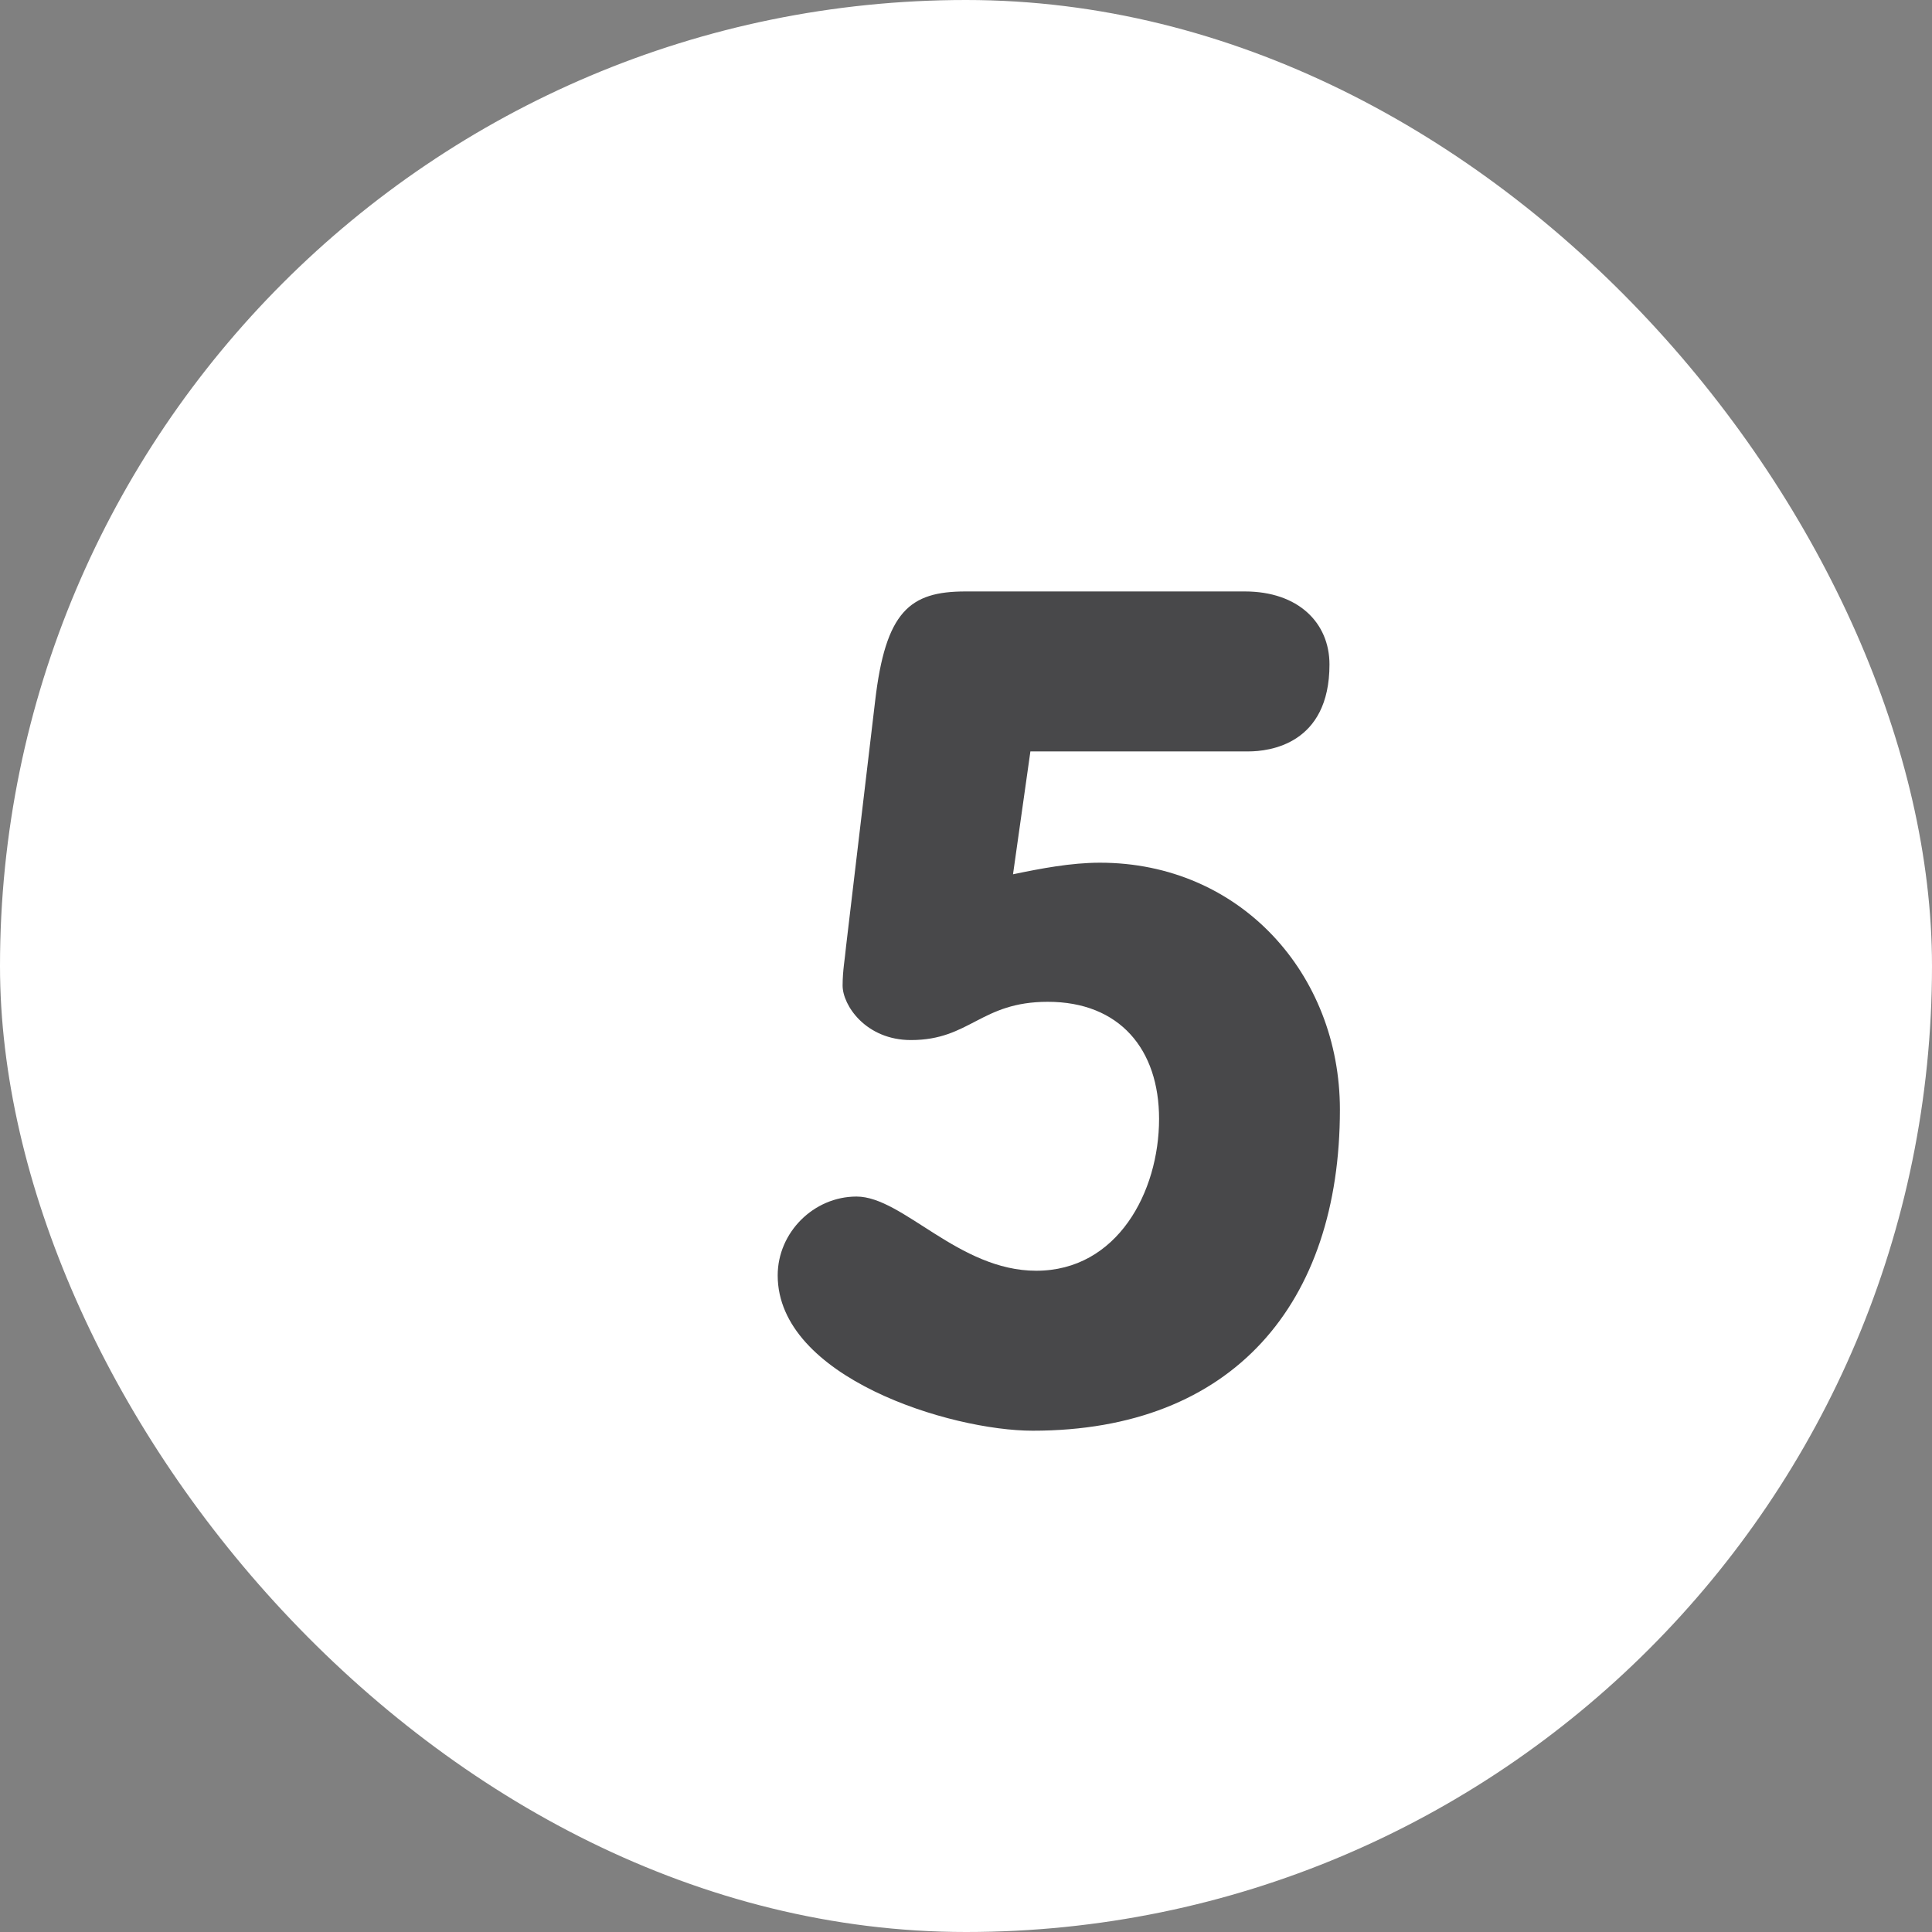
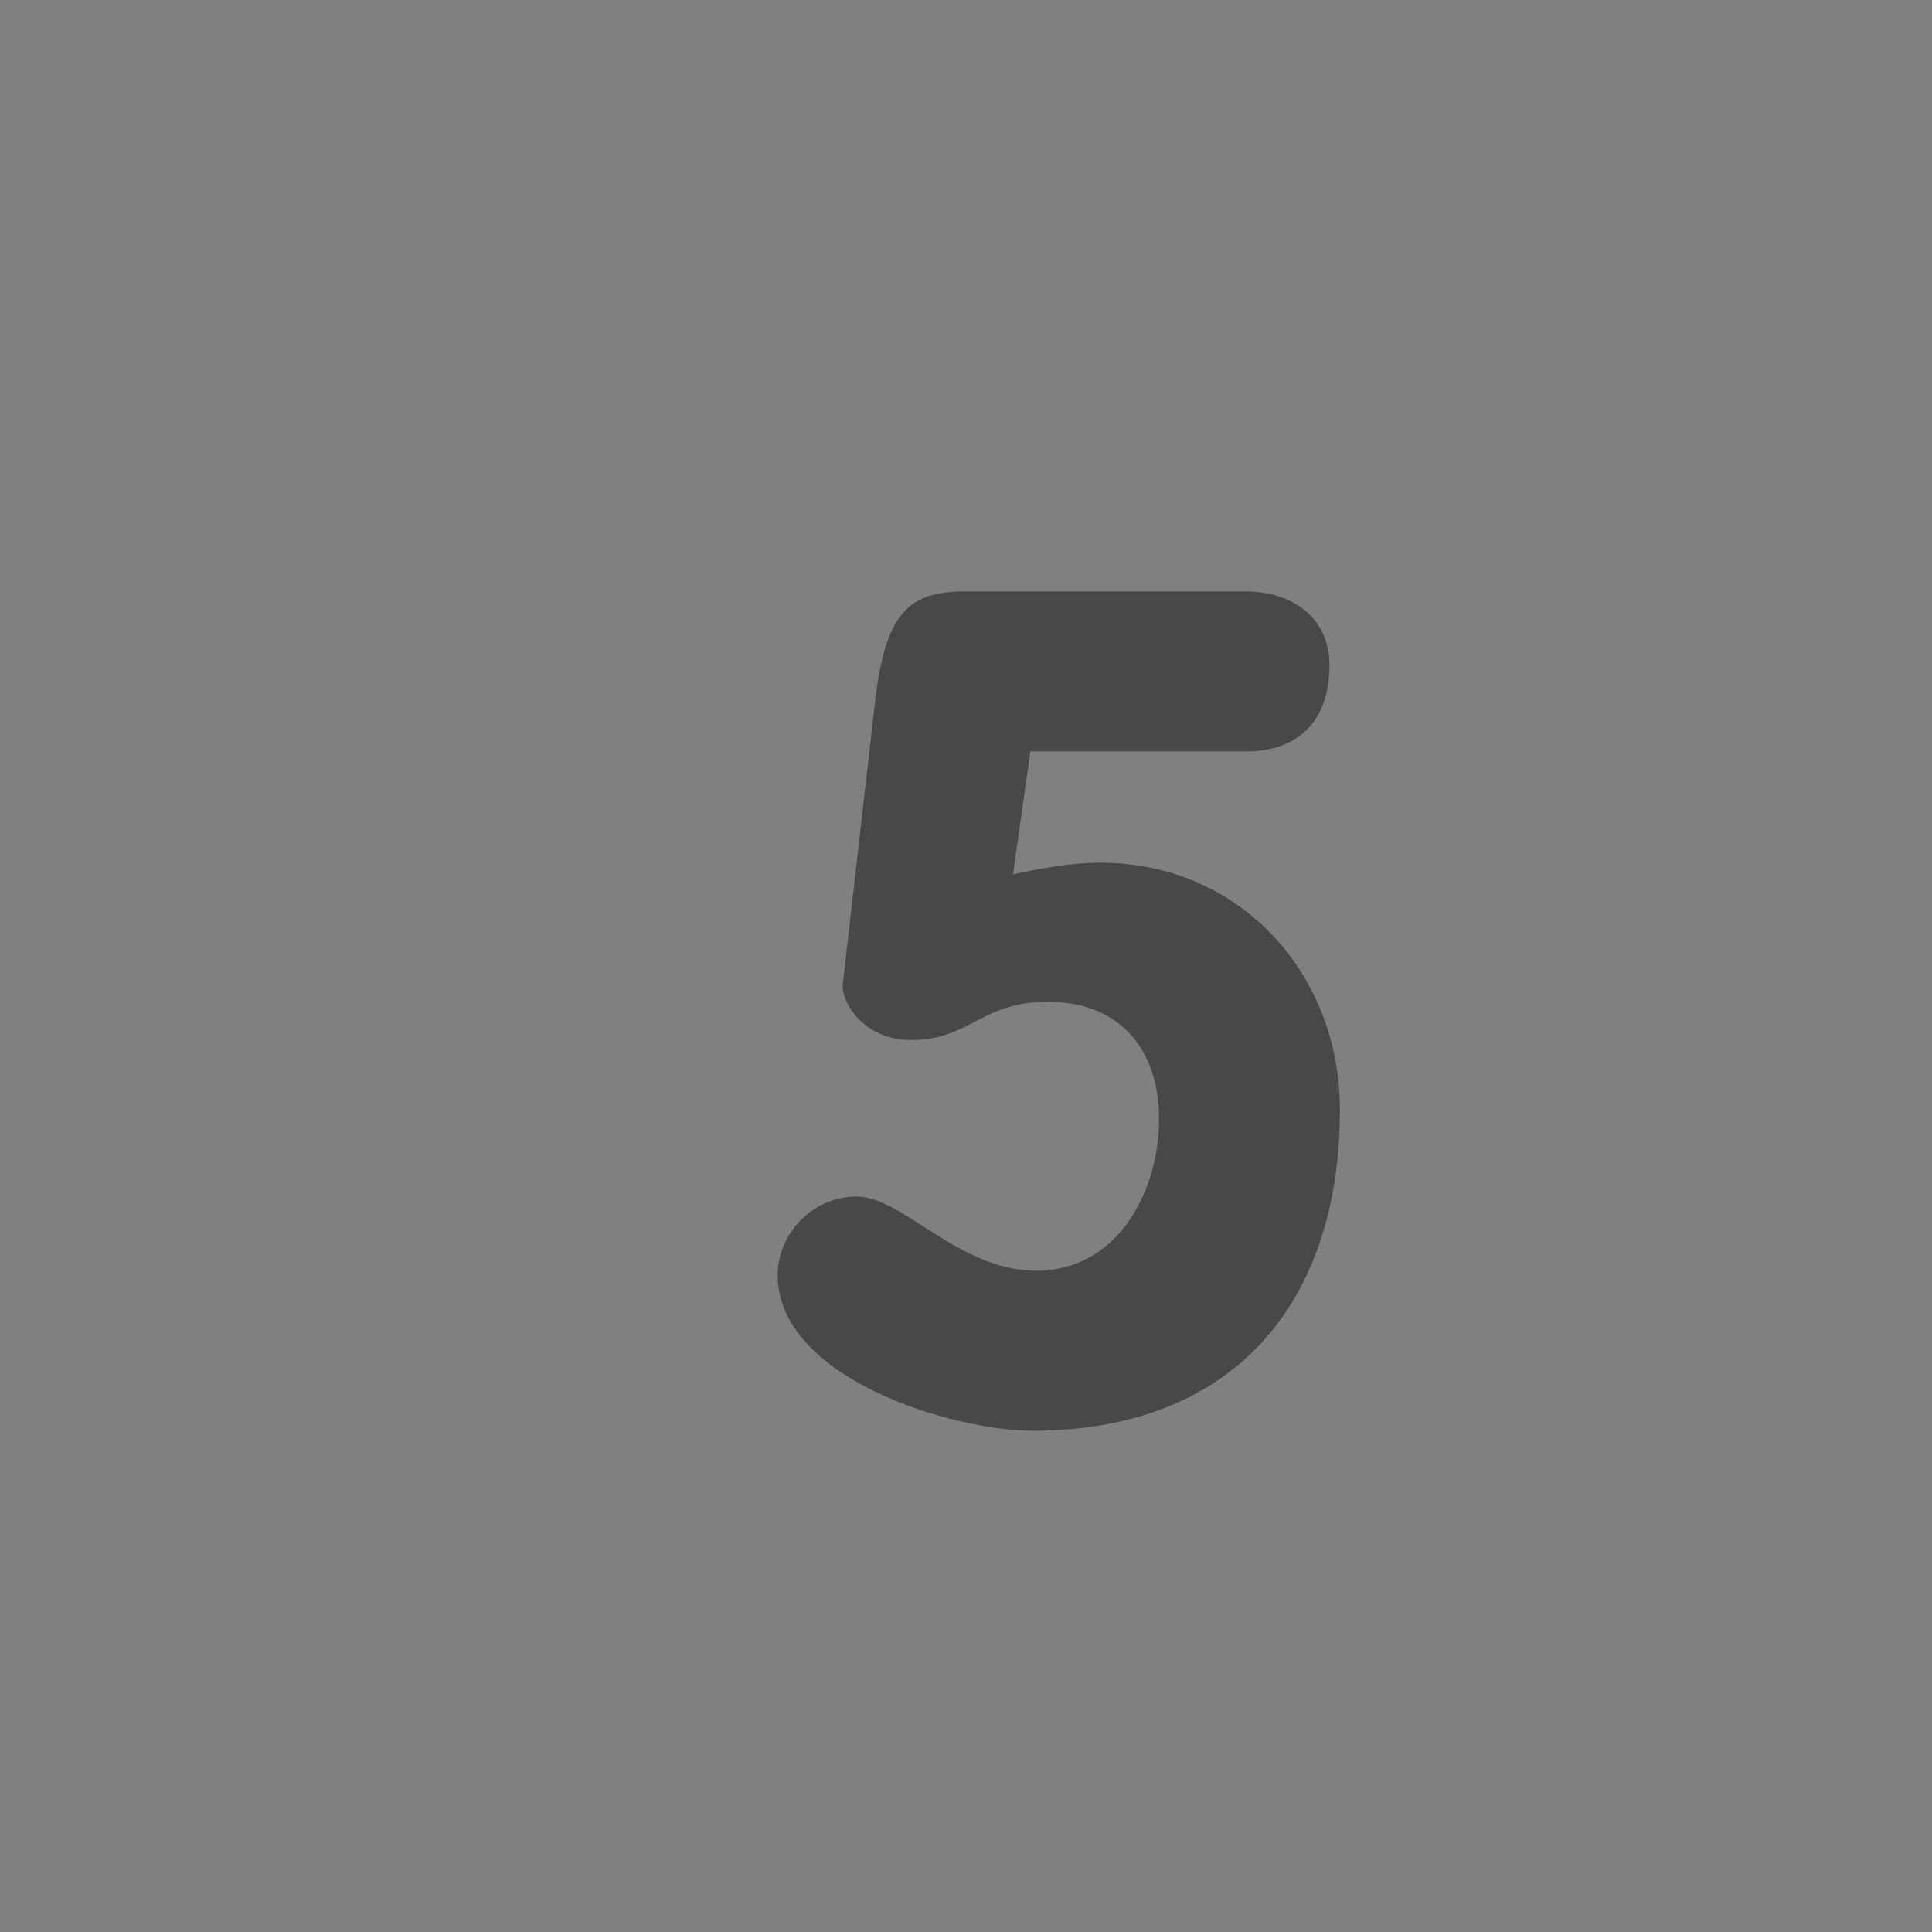
<svg xmlns="http://www.w3.org/2000/svg" width="30" height="30" viewBox="0 0 30 30" fill="none">
  <rect x="0" y="0" width="30" height="30" fill="#808080" stroke="none" />
-   <rect width="30" height="30" rx="15" fill="white" />
-   <path d="M16 11.668L15.73 13.576C16.162 13.486 16.63 13.396 17.08 13.396C19.258 13.396 20.806 15.124 20.806 17.23C20.806 20.236 19.15 22.216 16.036 22.216C14.758 22.216 12.076 21.388 12.076 19.804C12.076 19.138 12.634 18.58 13.3 18.58C14.02 18.58 14.884 19.732 16.09 19.732C17.35 19.732 17.998 18.508 17.998 17.374C17.998 16.294 17.386 15.556 16.27 15.556C15.226 15.556 15.064 16.15 14.146 16.15C13.444 16.15 13.084 15.61 13.084 15.304C13.084 15.07 13.12 14.89 13.138 14.692L13.588 10.894C13.75 9.49 14.128 9.184 14.992 9.184H19.33C20.158 9.184 20.644 9.67 20.644 10.318C20.644 11.56 19.708 11.668 19.384 11.668H16Z" fill="#48484A" />
+   <path d="M16 11.668L15.73 13.576C16.162 13.486 16.63 13.396 17.08 13.396C19.258 13.396 20.806 15.124 20.806 17.23C20.806 20.236 19.15 22.216 16.036 22.216C14.758 22.216 12.076 21.388 12.076 19.804C12.076 19.138 12.634 18.58 13.3 18.58C14.02 18.58 14.884 19.732 16.09 19.732C17.35 19.732 17.998 18.508 17.998 17.374C17.998 16.294 17.386 15.556 16.27 15.556C15.226 15.556 15.064 16.15 14.146 16.15C13.444 16.15 13.084 15.61 13.084 15.304L13.588 10.894C13.75 9.49 14.128 9.184 14.992 9.184H19.33C20.158 9.184 20.644 9.67 20.644 10.318C20.644 11.56 19.708 11.668 19.384 11.668H16Z" fill="#48484A" />
</svg>